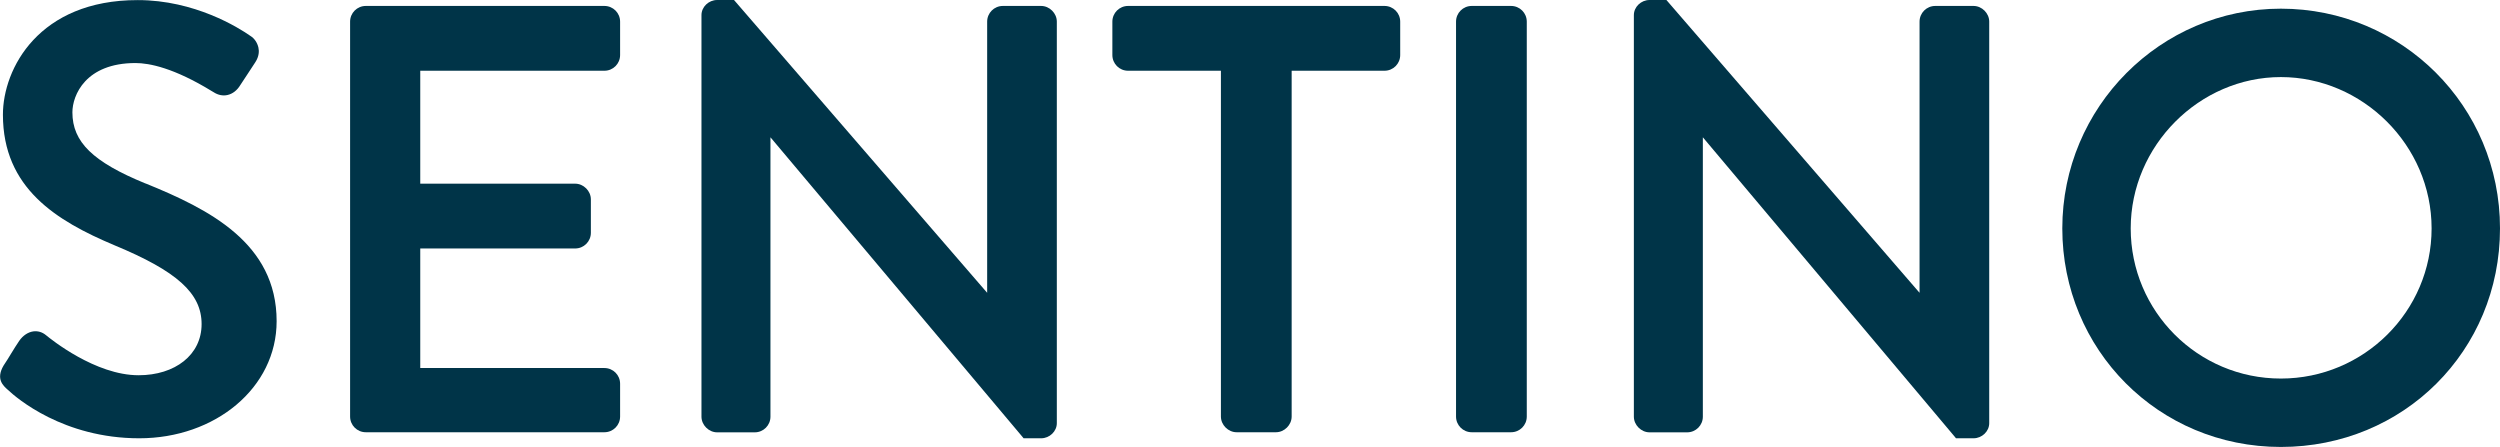
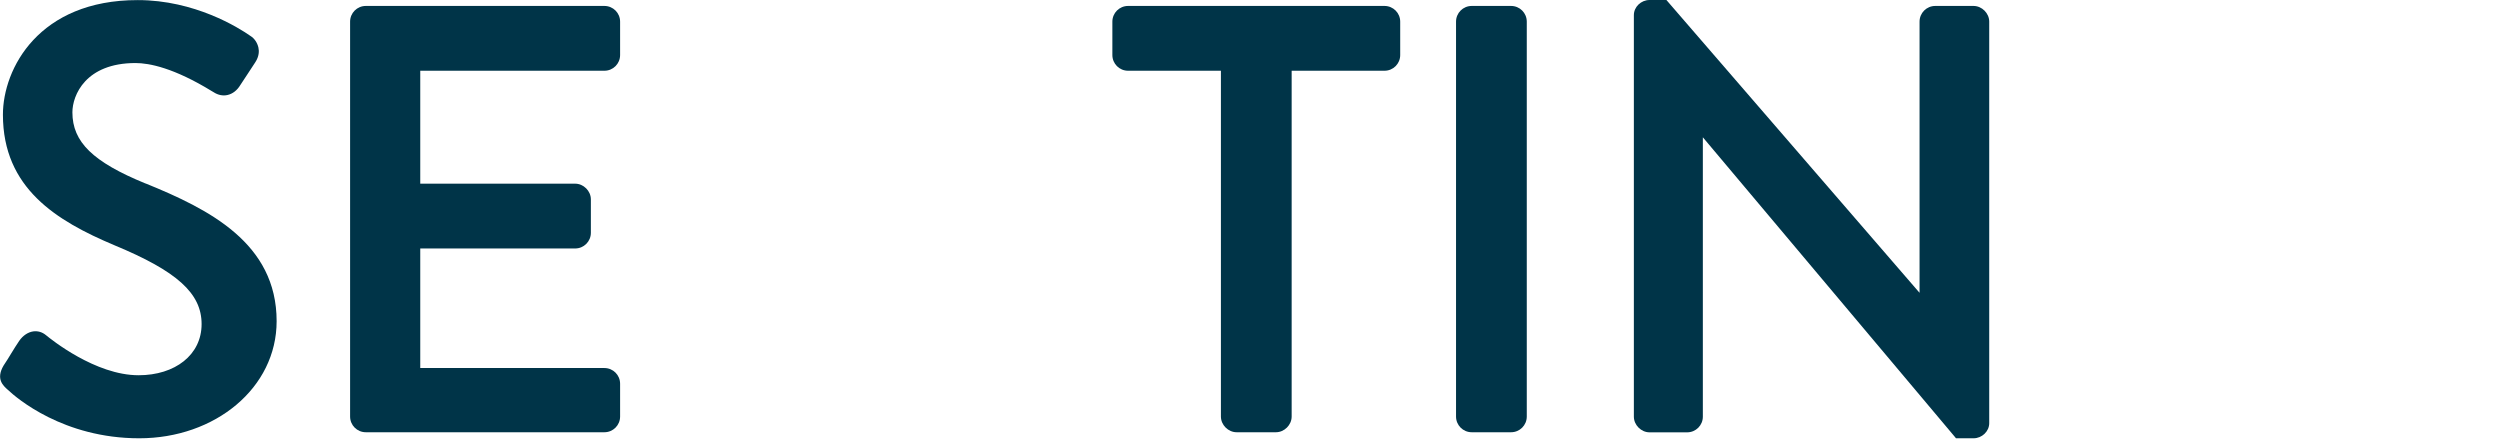
<svg xmlns="http://www.w3.org/2000/svg" id="Warstwa_2" viewBox="0 0 256.57 45.87">
  <defs>
    <style>.cls-1{fill:#003448;}</style>
  </defs>
  <g id="BACKGROUND">
    <path class="cls-1" d="m14.93,18.83c-5.4-2.21-7.5-4.26-7.5-7.3,0-1.75,1.35-5.06,6.47-5.06,1.43,0,3.95.5,7.85,2.89l.17.1c.46.3.96.4,1.43.29.53-.12.99-.48,1.32-1.03.25-.38.52-.79.79-1.2.25-.39.5-.77.74-1.13.4-.61.4-1.16.32-1.51-.11-.49-.41-.94-.8-1.18-1.24-.87-5.74-3.69-11.58-3.69C3.99,0,.3,7.04.3,11.77c0,7.54,5.49,10.89,11.42,13.39,6.45,2.67,8.97,4.94,8.97,8.1s-2.72,5.25-6.47,5.25c-4.43,0-9-3.7-9.51-4.12-.39-.32-.84-.44-1.3-.38-.54.08-1.05.42-1.43.96-.28.4-.54.84-.81,1.27-.26.42-.51.85-.78,1.24l-.02.03c-.82,1.39-.05,2.07.45,2.51.88.83,5.68,4.96,13.47,4.96s14.1-5.17,14.1-12.02c0-8.01-6.94-11.49-13.44-14.13Z" />
    <path class="cls-1" d="m62.03.61h-24.49c-.89,0-1.61.72-1.61,1.61v40.53c0,.89.72,1.61,1.61,1.61h24.49c.89,0,1.61-.72,1.61-1.61v-3.37c0-.89-.72-1.61-1.61-1.61h-18.9v-12.27h15.9c.89,0,1.61-.72,1.61-1.61v-3.43c0-.86-.75-1.61-1.61-1.61h-15.9V7.26h18.9c.89,0,1.61-.72,1.61-1.61v-3.43c0-.89-.72-1.61-1.61-1.61Z" />
-     <path class="cls-1" d="m106.84.61h-3.92c-.89,0-1.61.72-1.61,1.61v27.83L75.33,0h-1.73c-.87,0-1.61.71-1.61,1.55v41.21c0,.86.75,1.61,1.61,1.61h3.86c.89,0,1.61-.72,1.61-1.61V14.09l25.85,30.73.13.16h1.8c.87,0,1.61-.71,1.61-1.55V2.22c0-.86-.75-1.61-1.61-1.61Z" />
    <path class="cls-1" d="m142.1.61h-26.33c-.89,0-1.61.72-1.61,1.61v3.43c0,.89.72,1.61,1.61,1.61h9.53v35.49c0,.86.75,1.61,1.61,1.61h4.04c.86,0,1.61-.75,1.61-1.61V7.26h9.53c.89,0,1.61-.72,1.61-1.61v-3.43c0-.89-.72-1.61-1.61-1.61Z" />
    <path class="cls-1" d="m151.04.61h4.04c.89,0,1.61.72,1.61,1.61v40.53c0,.89-.72,1.61-1.61,1.61h-4.04c-.89,0-1.61-.72-1.61-1.61V2.22c0-.89.72-1.61,1.61-1.61Z" />
    <path class="cls-1" d="m202.53.61h-3.92c-.89,0-1.61.72-1.61,1.61v27.83L171.02,0h-1.73c-.87,0-1.61.71-1.61,1.55v41.21c0,.86.75,1.61,1.61,1.61h3.86c.89,0,1.61-.72,1.61-1.61V14.09l25.85,30.73.13.16h1.8c.87,0,1.61-.71,1.61-1.55V2.22c0-.86-.75-1.61-1.61-1.61Z" />
-     <path class="cls-1" d="m234.08.89c-12.37,0-22.43,10.12-22.43,22.55s9.85,22.43,22.43,22.43,22.49-9.85,22.49-22.43S246.48.89,234.08.89Zm15.47,22.55c0,8.5-6.94,15.41-15.47,15.41s-15.41-6.91-15.41-15.41,7.06-15.53,15.41-15.53,15.47,6.97,15.47,15.53Z" />
  </g>
</svg>